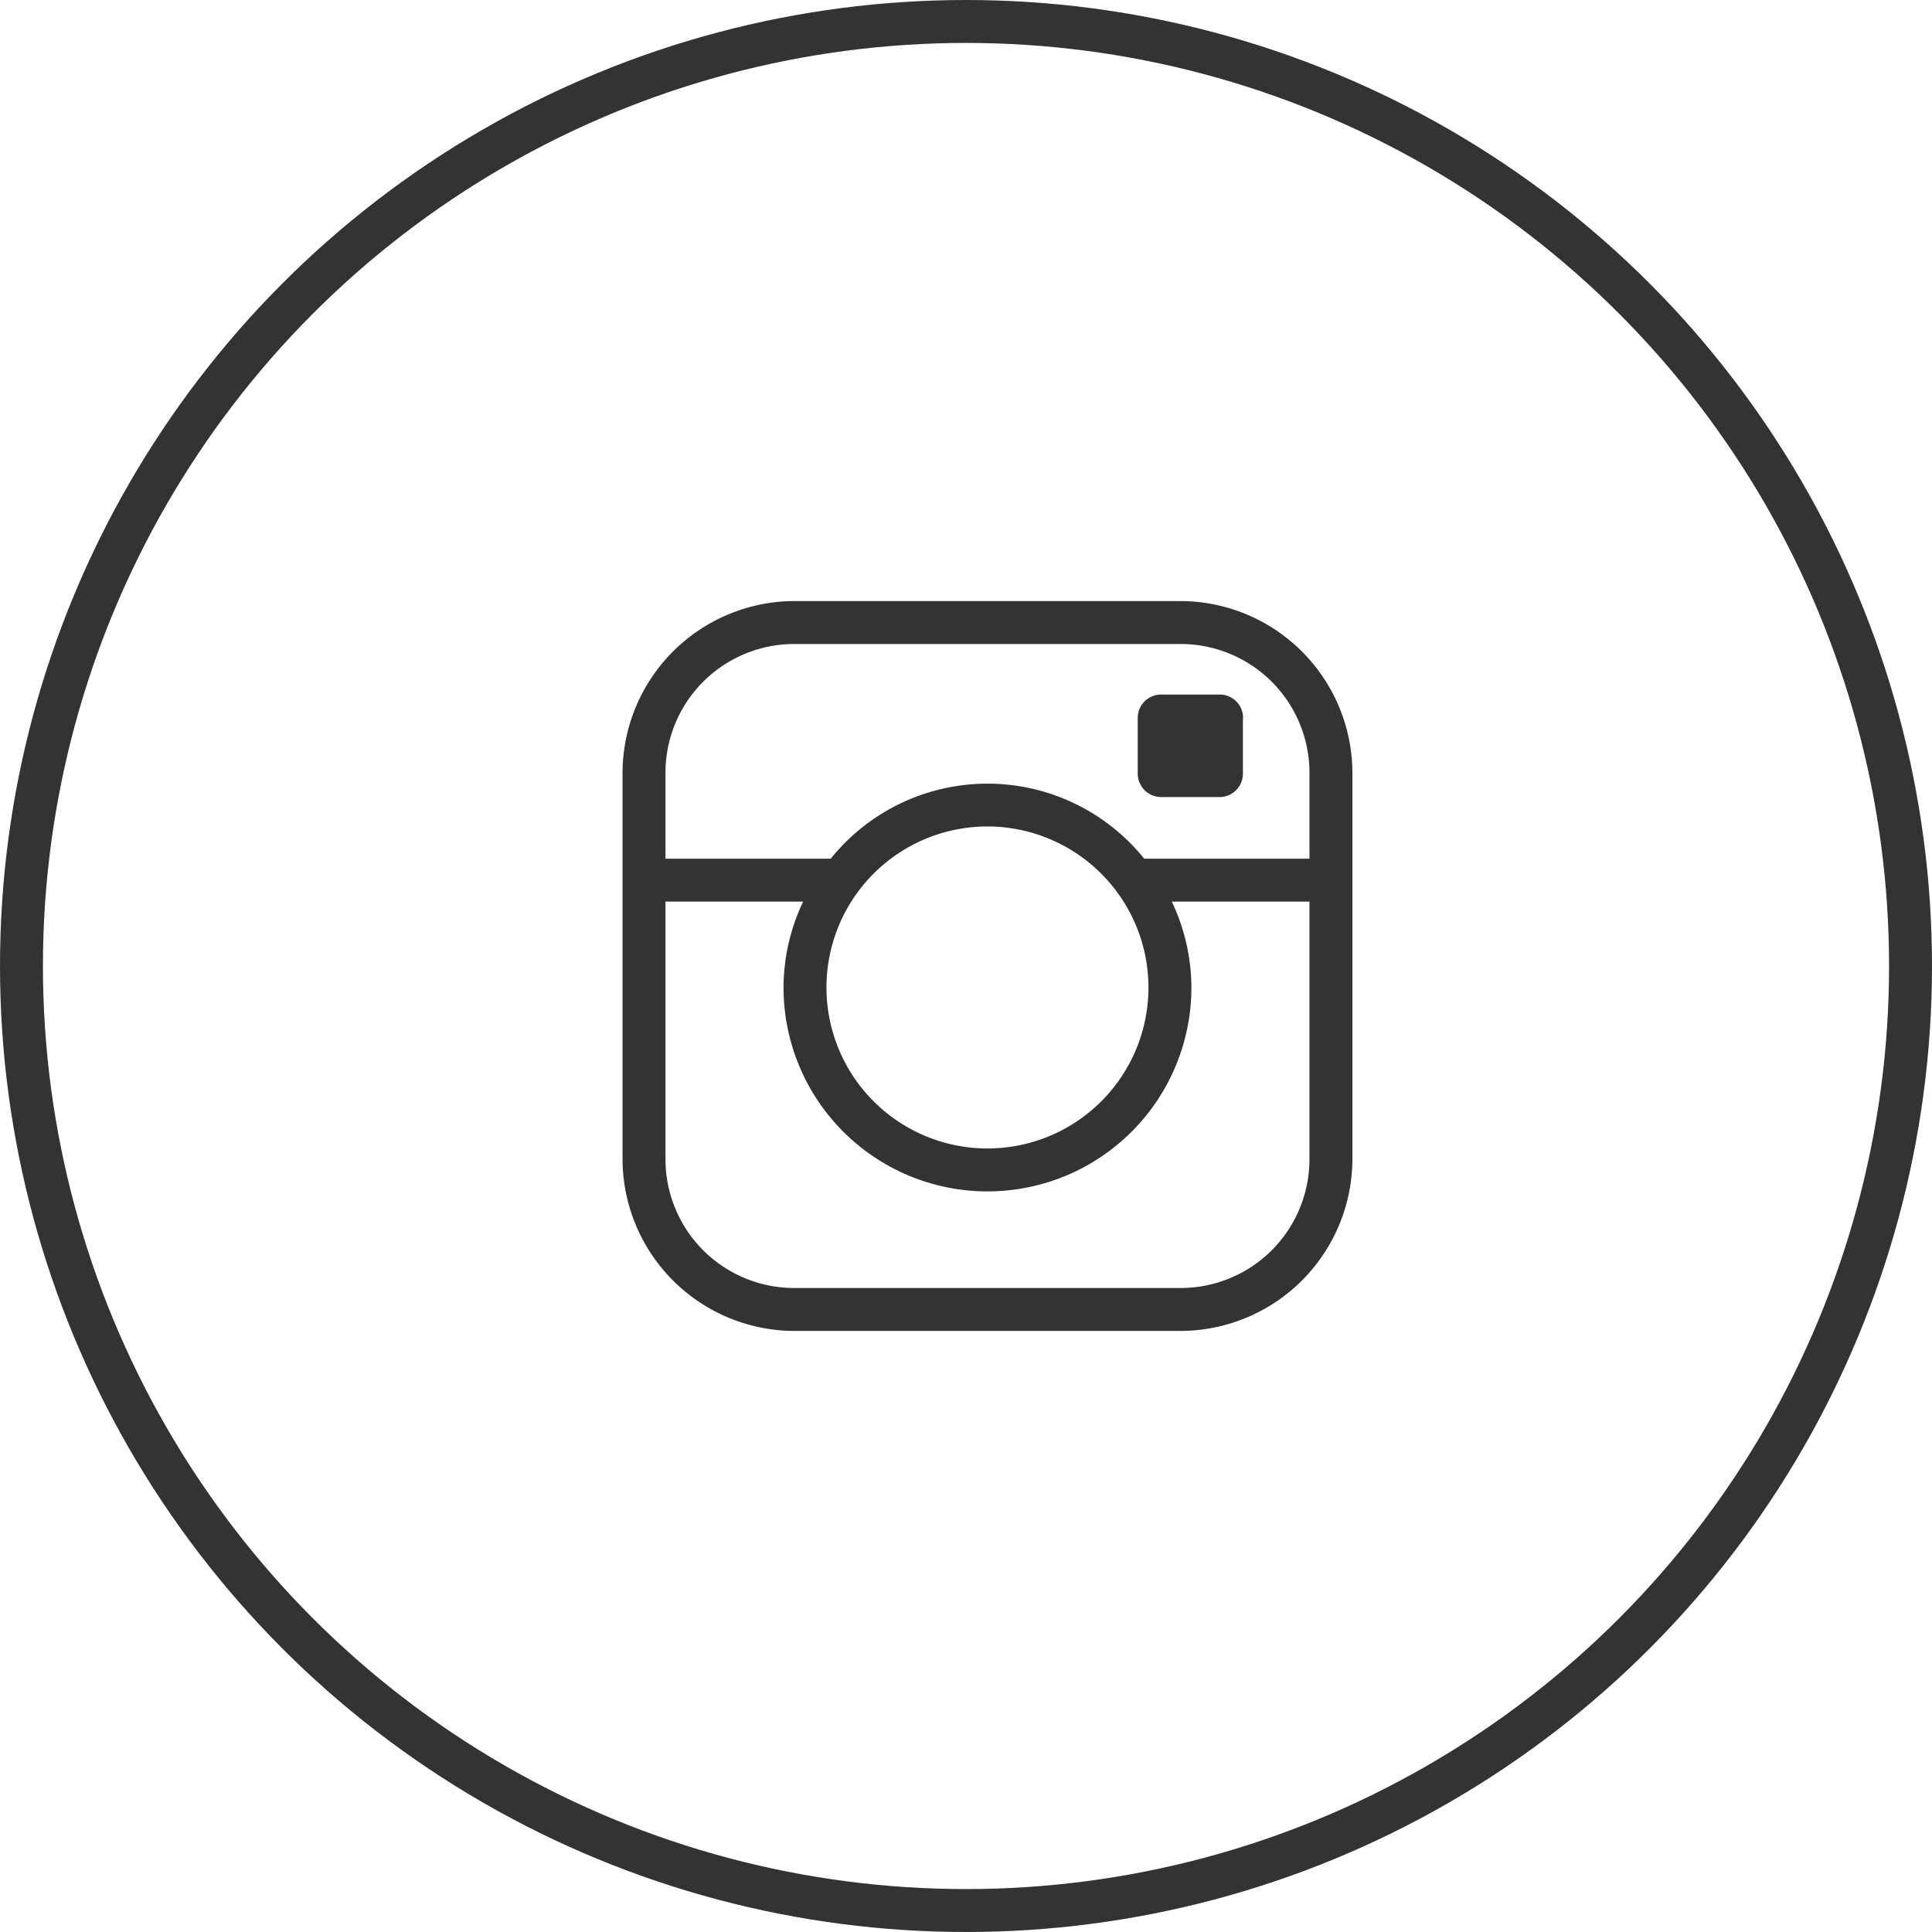
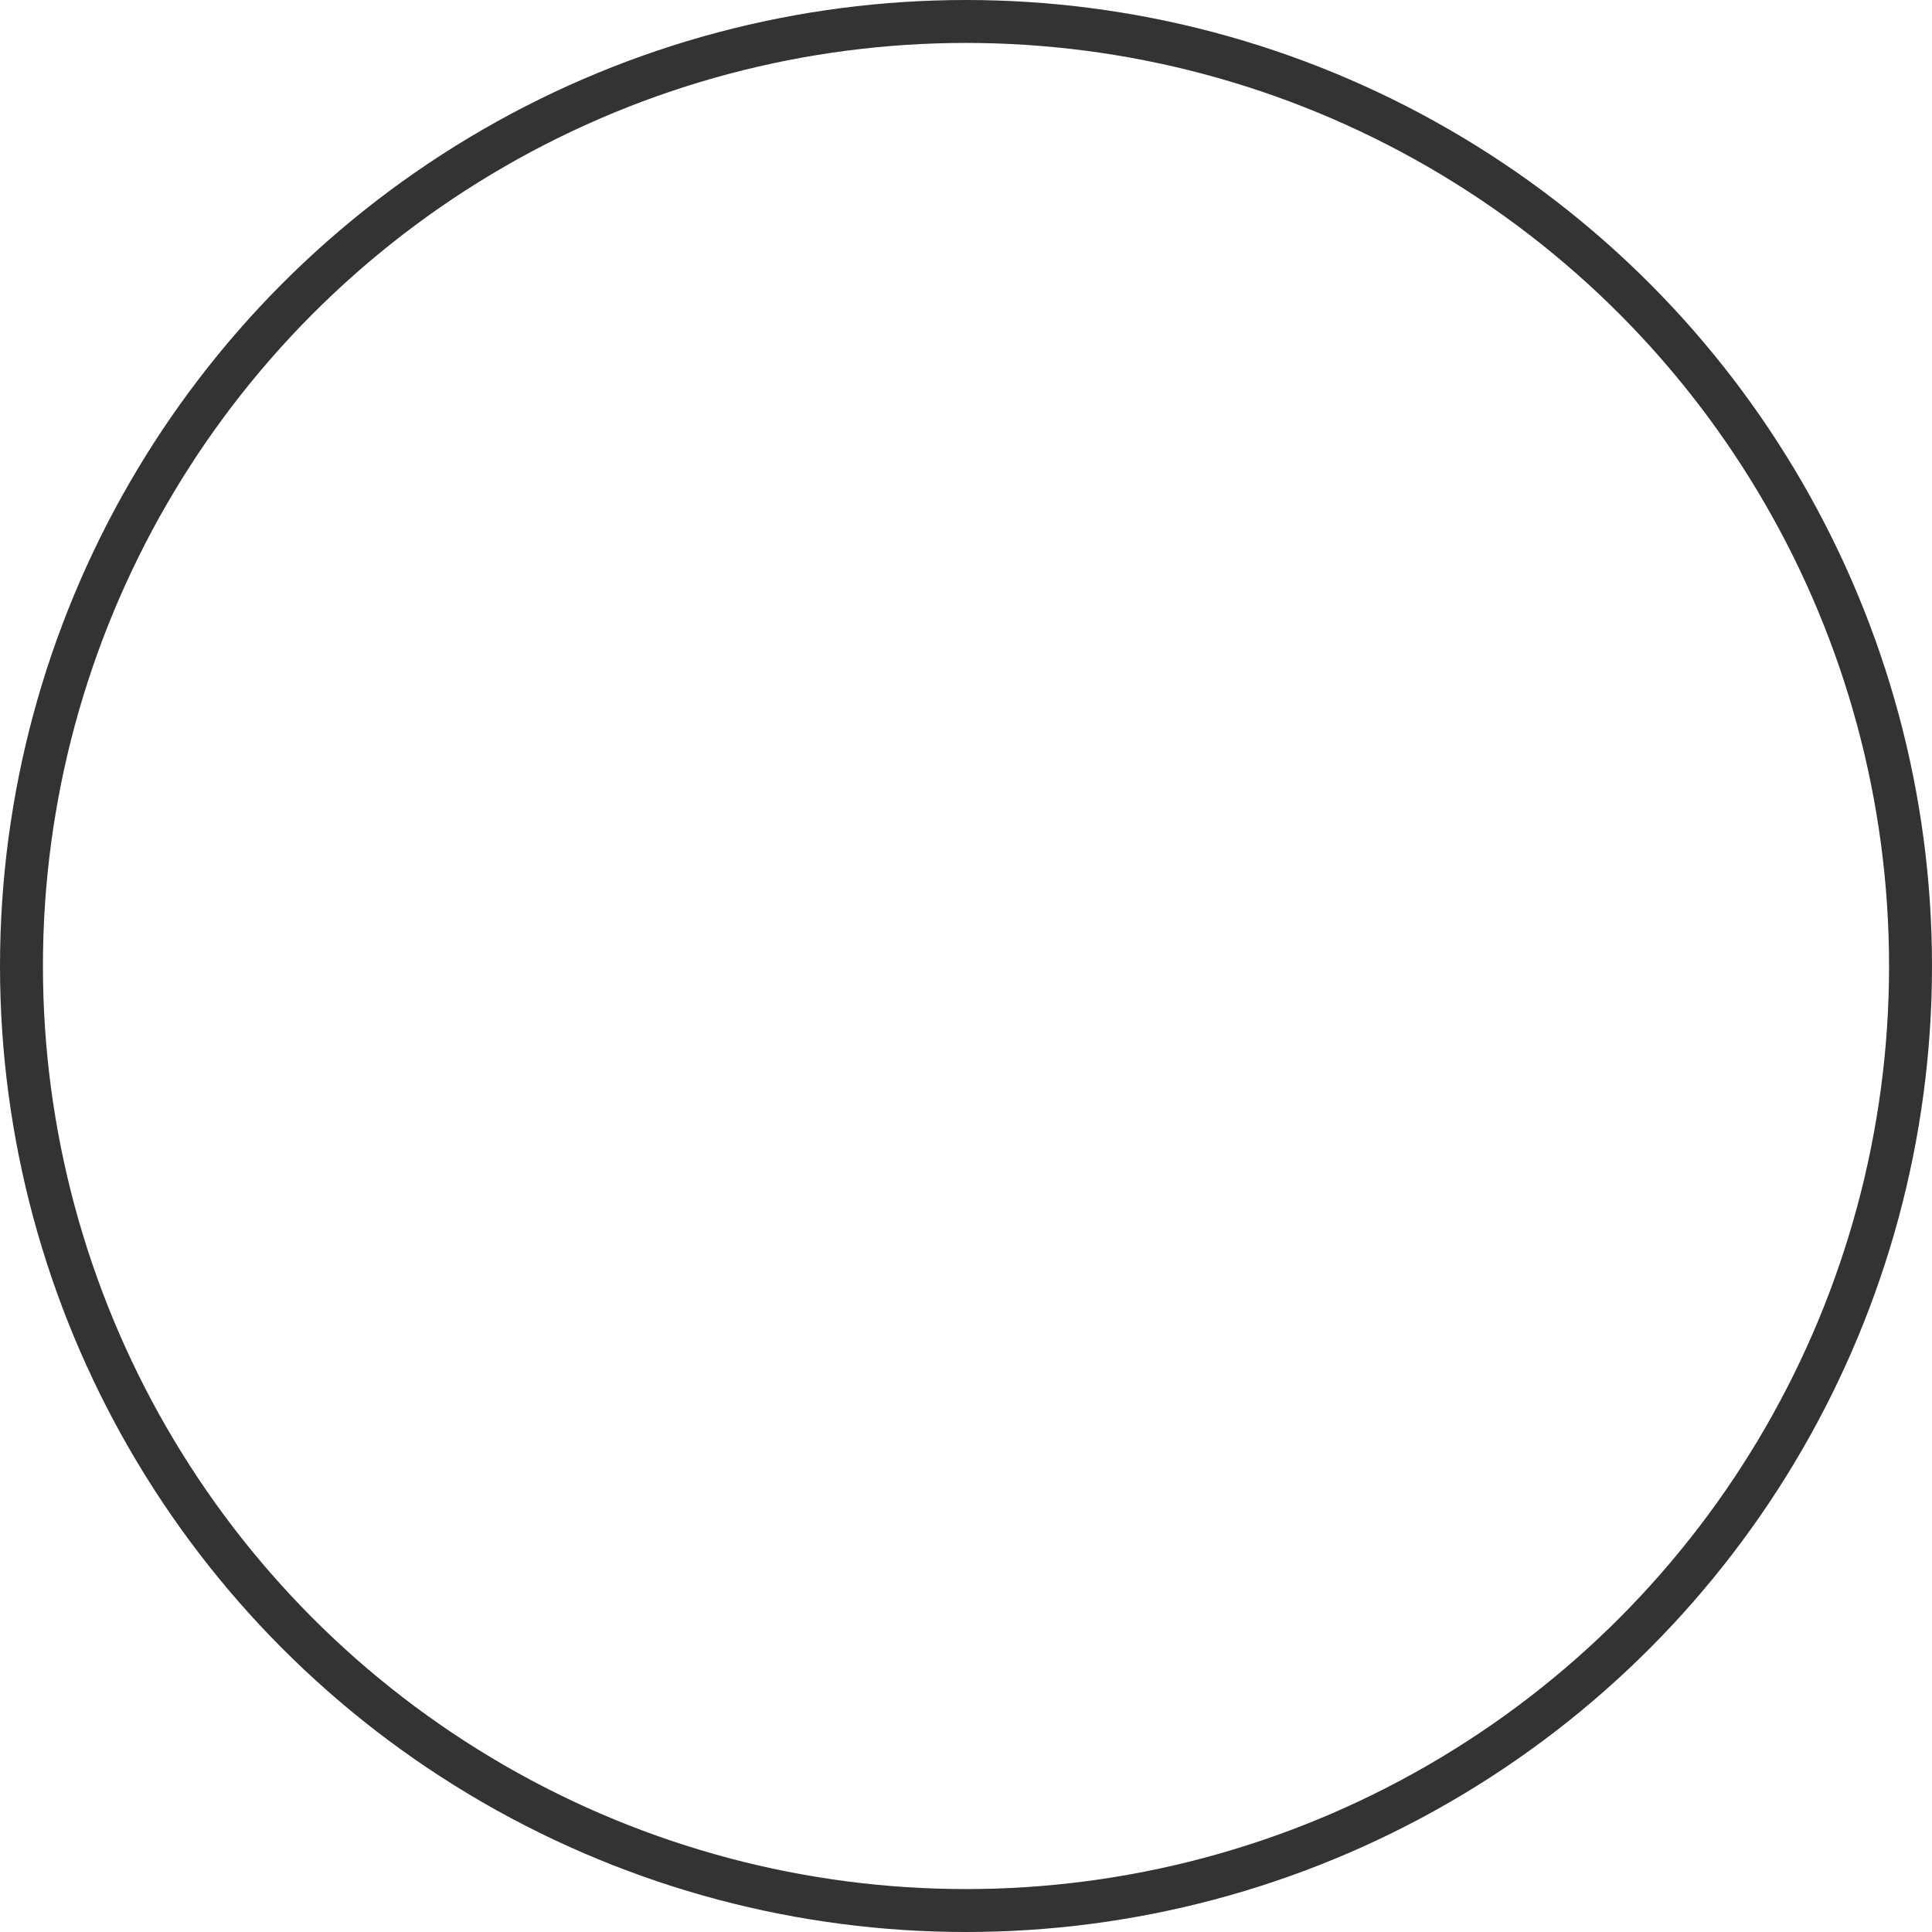
<svg xmlns="http://www.w3.org/2000/svg" width="45" height="45" viewBox="0 0 45 45">
  <defs>
    <style>.a,.d{fill:none;}.a{stroke:#333;}.b{fill:#333;}.c{stroke:none;}</style>
  </defs>
  <g transform="translate(-307.5 -6543)">
    <g class="a" transform="translate(307.5 6543)">
      <circle class="c" cx="22.5" cy="22.5" r="22.5" />
      <circle class="d" cx="22.5" cy="22.5" r="22" />
    </g>
-     <path class="b" d="M13,0H4A4.012,4.012,0,0,0,0,4v9a4.012,4.012,0,0,0,4,4h9a4.012,4.012,0,0,0,4-4V4A4.012,4.012,0,0,0,13,0Zm3,13a3,3,0,0,1-3,3H4a3,3,0,0,1-3-3V7H4.207A4.691,4.691,0,0,0,3.75,9a4.75,4.75,0,0,0,9.5,0,4.691,4.691,0,0,0-.457-2H16ZM12.25,9A3.75,3.75,0,1,1,8.5,5.25,3.754,3.754,0,0,1,12.25,9Zm-.1-3a4.686,4.686,0,0,0-7.3,0H1V4A3,3,0,0,1,4,1h9a3,3,0,0,1,3,3V6Zm2.3-3.278v1.3a.544.544,0,0,1-.542.543H12.544A.546.546,0,0,1,12,4.02v-1.3a.544.544,0,0,1,.544-.543h1.368a.544.544,0,0,1,.542.543Z" transform="translate(322 6557)" />
  </g>
</svg>